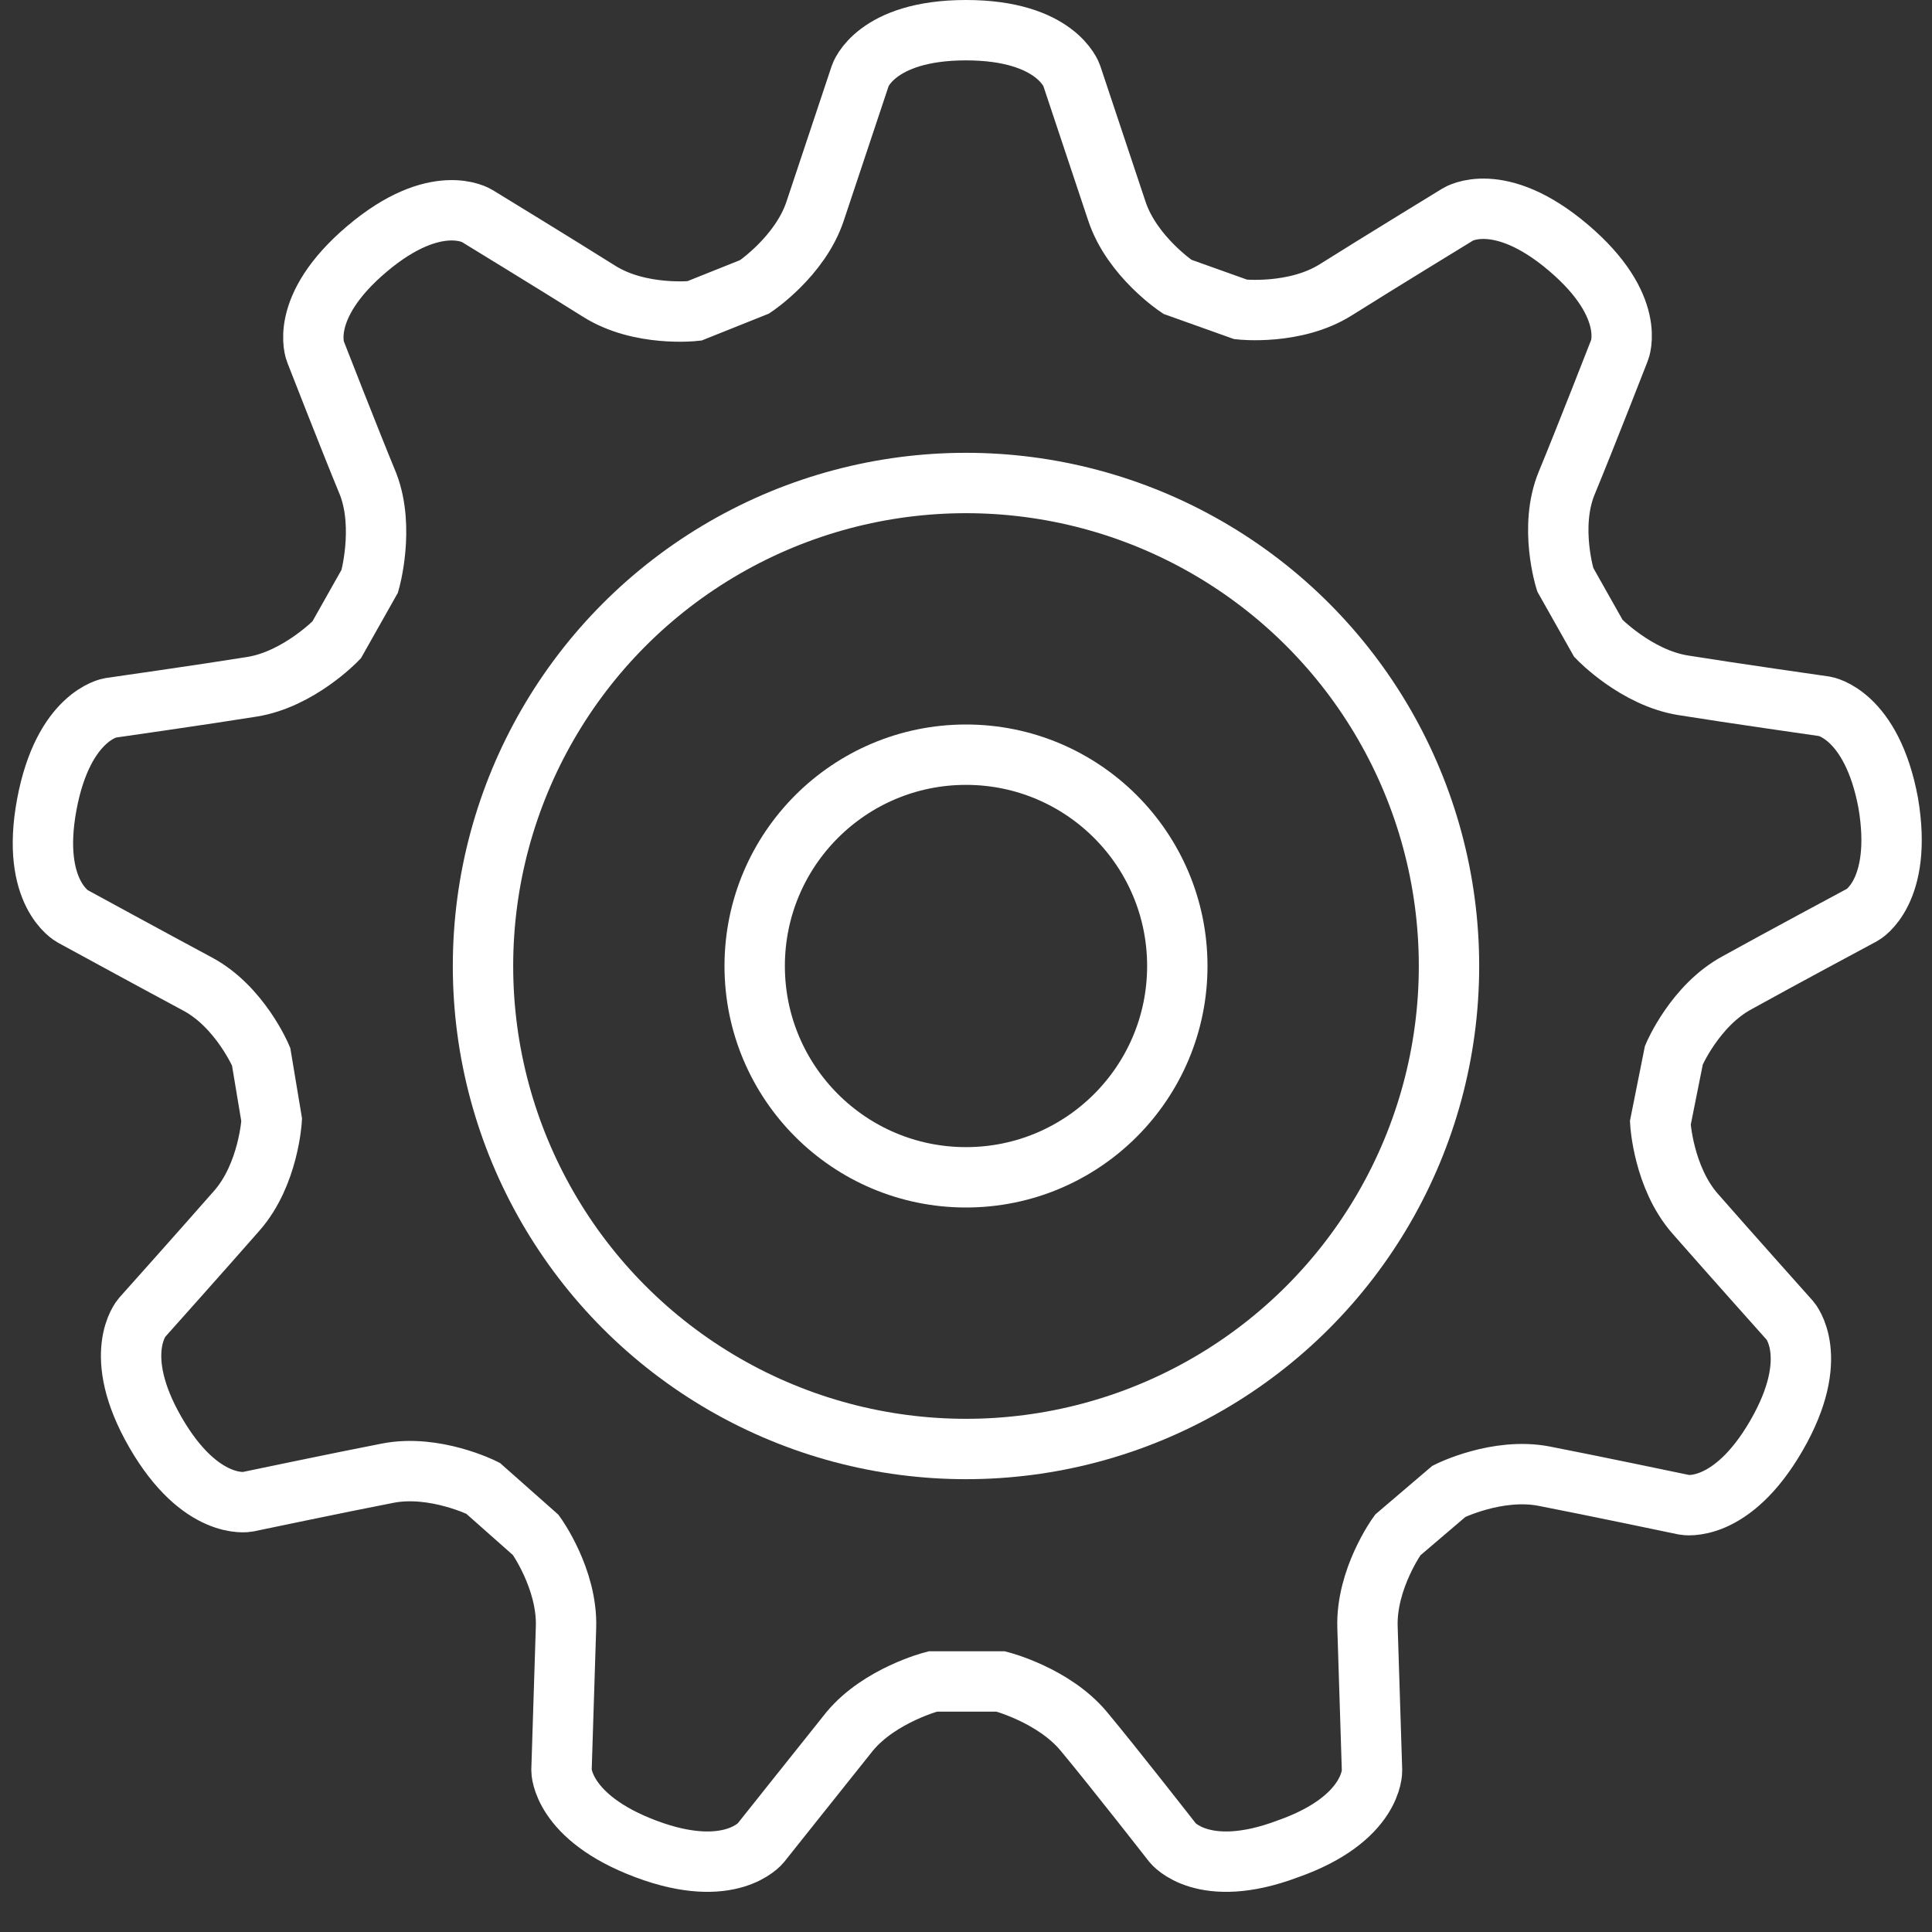
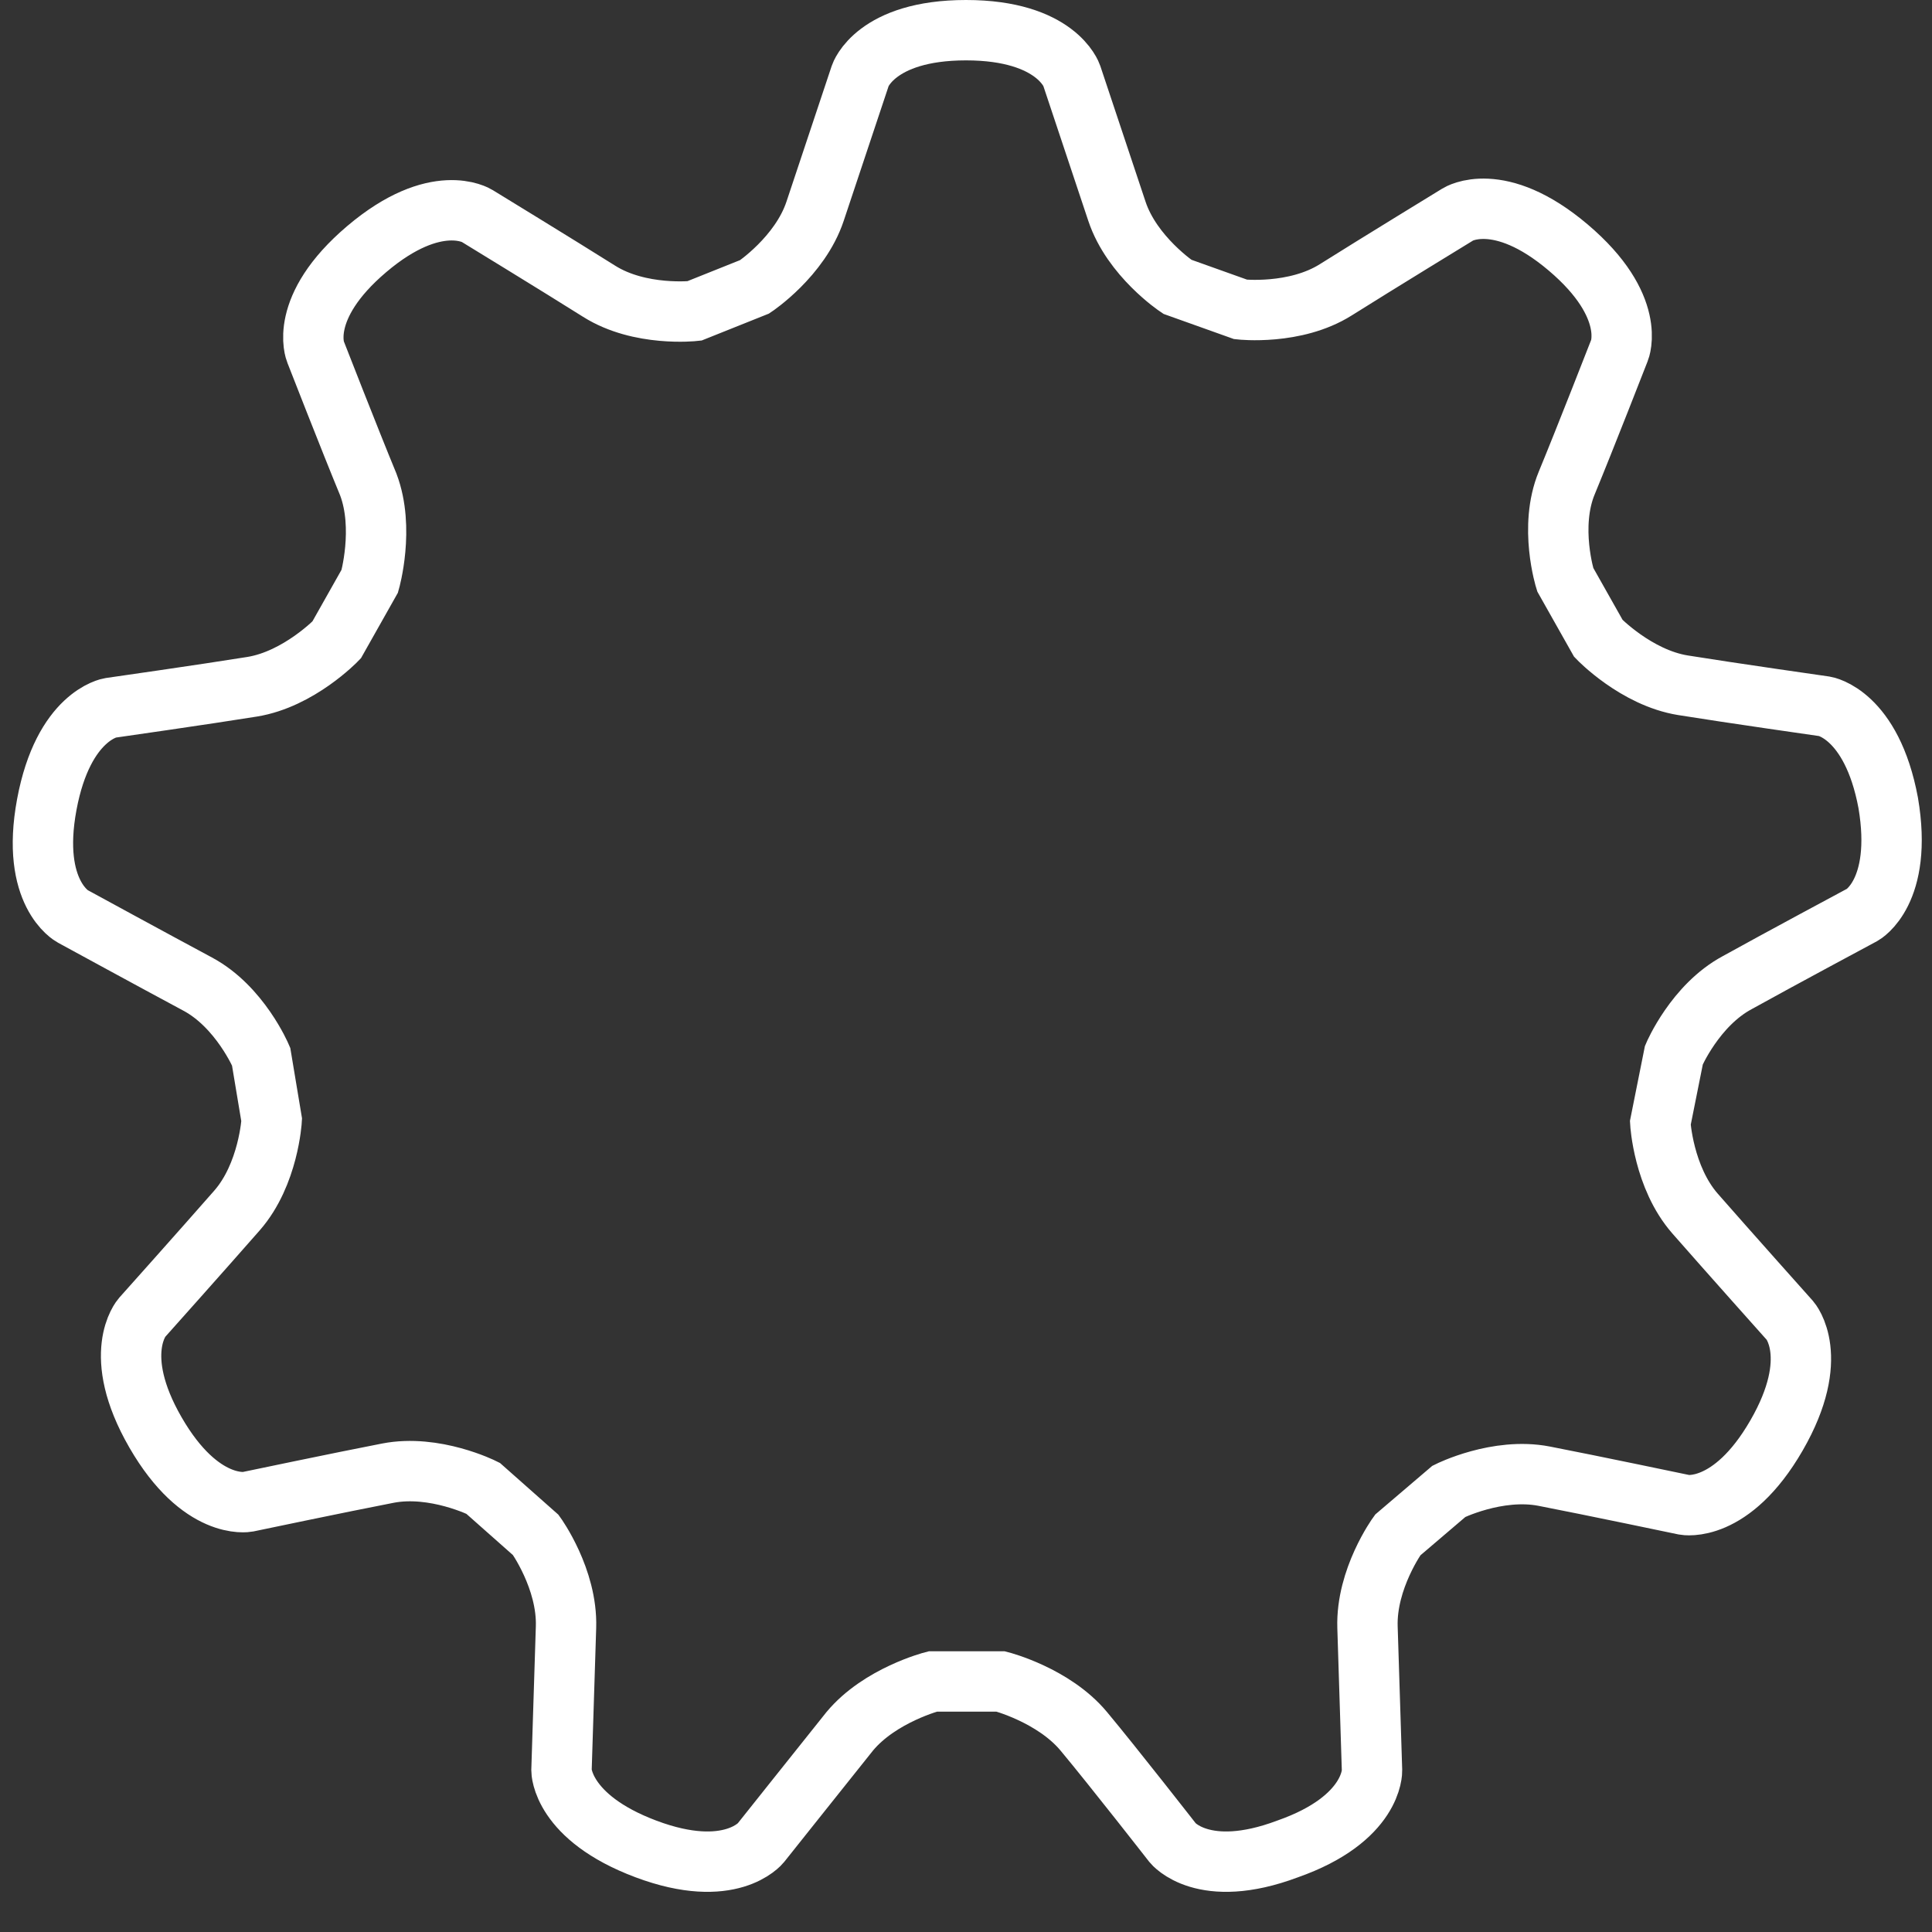
<svg xmlns="http://www.w3.org/2000/svg" xml:space="preserve" style="enable-background:new 0 0 128 128;" viewBox="0 0 128 128" y="0px" x="0px" id="gears" version="1.1">
  <rect x="0" y="0" width="128" height="128" fill="#333333" stroke="none" />
  <style type="text/css">
	.st0{fill:none;stroke:#FFFFFF;stroke-width:4;stroke-miterlimit:10;}
</style>
  <path d="M110,74.4c0,0,0.2,3.6,2.3,6c2.1,2.4,6.3,7.1,6.3,7.1s2.1,2.4-0.9,7.6s-6.1,4.6-6.1,4.6s-6.2-1.3-9.3-1.9  c-3.1-0.6-6.3,1-6.3,1l-3.4,2.9c0,0-2.1,2.9-2,6.1s0.3,9.5,0.3,9.5s0.1,3.2-5.6,5.2c-5.6,2.1-7.6-0.4-7.6-0.4s-3.9-5-5.9-7.4  s-5.5-3.3-5.5-3.3h-4.5c0,0-3.5,0.9-5.5,3.3c-2,2.5-5.9,7.4-5.9,7.4s-2,2.5-7.6,0.4s-5.6-5.2-5.6-5.2s0.2-6.3,0.3-9.5s-2-6.1-2-6.1  L32,98.6c0,0-3.2-1.6-6.3-1s-9.3,1.9-9.3,1.9s-3.1,0.6-6.1-4.6s-0.9-7.6-0.9-7.6s4.2-4.7,6.3-7.1s2.3-6,2.3-6L17.3,70  c0,0-1.4-3.3-4.2-4.8s-8.3-4.5-8.3-4.5S2,59.2,3.1,53.3s4.2-6.4,4.2-6.4s6.3-0.9,9.4-1.4s5.6-3.1,5.6-3.1l2.2-3.9c0,0,1-3.5-0.1-6.4  c-1.2-2.9-3.5-8.8-3.5-8.8s-1.2-2.9,3.4-6.8s7.3-2.2,7.3-2.2s5.4,3.3,8.1,5c2.7,1.7,6.3,1.3,6.3,1.3l4-1.6c0,0,3-2,4-5l3-9  c0,0,1-3,7-3s7,3,7,3l3,9c1,3,4,5,4,5l4.2,1.5c0,0,3.6,0.4,6.3-1.3s8.1-5,8.1-5s2.7-1.7,7.3,2.2c4.6,3.9,3.4,6.8,3.4,6.8  s-2.3,5.9-3.5,8.8s-0.1,6.4-0.1,6.4l2.2,3.9c0,0,2.5,2.6,5.6,3.1s9.4,1.4,9.4,1.4s3.1,0.5,4.2,6.4c1,5.9-1.7,7.4-1.7,7.4  s-5.6,3-8.3,4.5c-2.8,1.5-4.2,4.8-4.2,4.8S110,74.4,110,74.4z" class="st0" />
-   <circle r="14" cy="64" cx="64" class="st0" />
-   <circle r="32" cy="64" cx="64" class="st0" />
</svg>